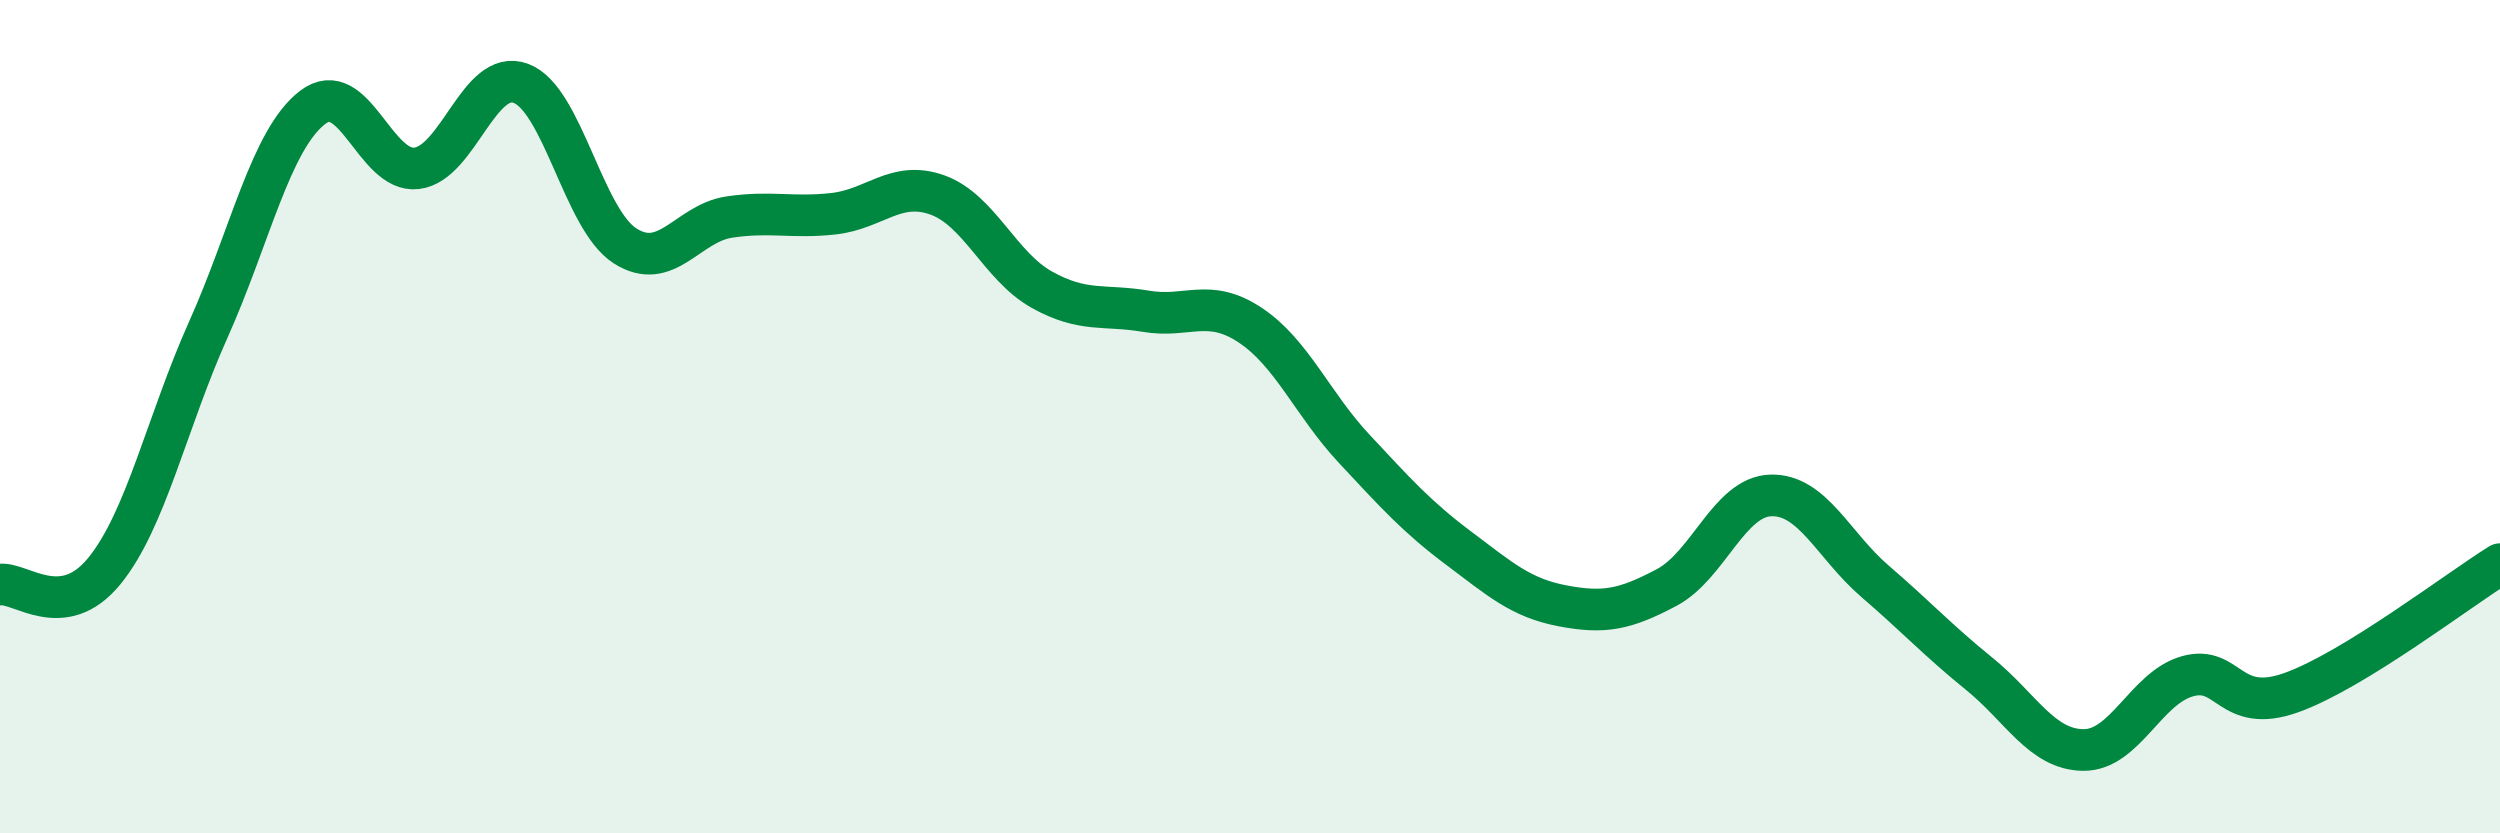
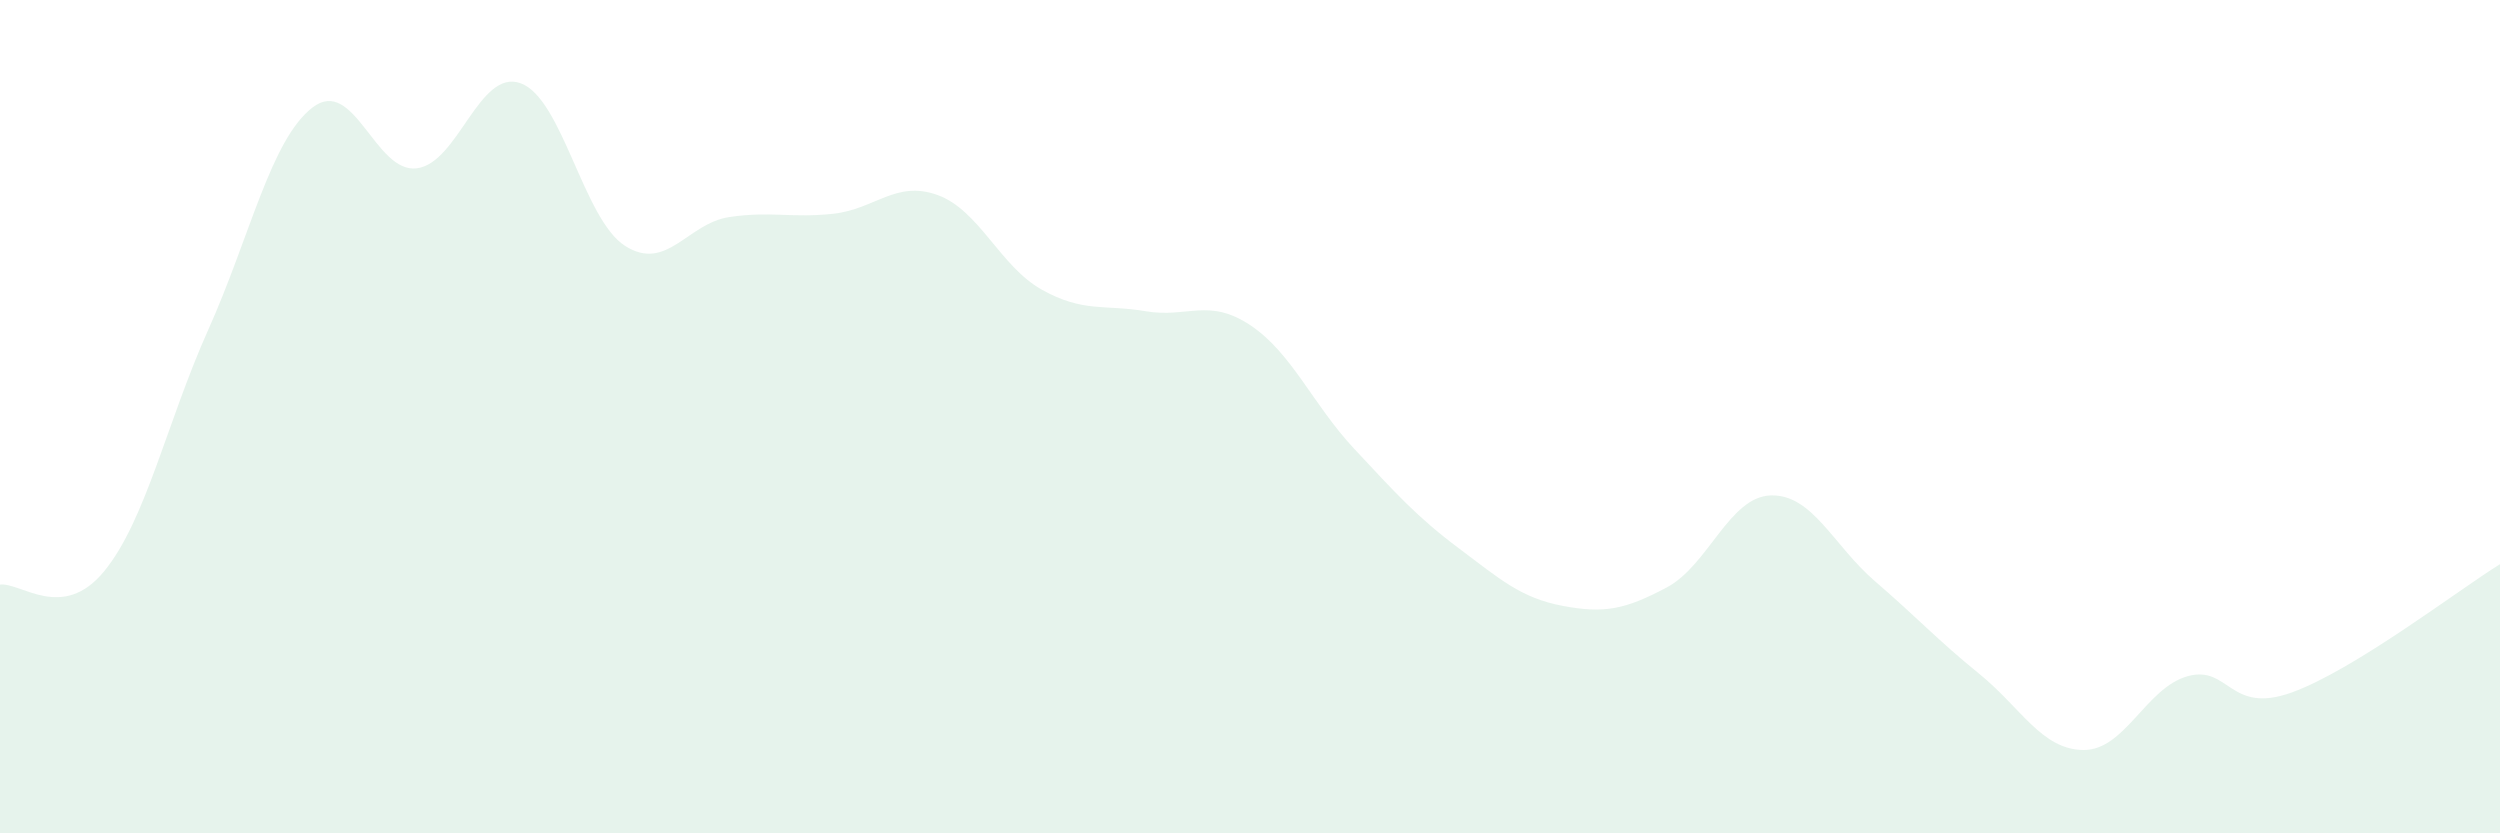
<svg xmlns="http://www.w3.org/2000/svg" width="60" height="20" viewBox="0 0 60 20">
  <path d="M 0,14.03 C 0.5,13.97 1.5,14.93 2.5,13.71 C 3.5,12.49 4,10.14 5,7.91 C 6,5.68 6.5,3.35 7.5,2.58 C 8.5,1.81 9,4.16 10,4.04 C 11,3.92 11.5,1.63 12.5,2 C 13.5,2.37 14,5.26 15,5.9 C 16,6.54 16.5,5.36 17.5,5.21 C 18.5,5.06 19,5.24 20,5.13 C 21,5.02 21.5,4.32 22.5,4.68 C 23.5,5.04 24,6.39 25,6.95 C 26,7.51 26.5,7.3 27.5,7.47 C 28.5,7.64 29,7.14 30,7.8 C 31,8.46 31.5,9.7 32.5,10.77 C 33.5,11.84 34,12.4 35,13.15 C 36,13.9 36.5,14.35 37.5,14.54 C 38.5,14.73 39,14.63 40,14.1 C 41,13.57 41.5,11.92 42.5,11.89 C 43.5,11.86 44,13.09 45,13.95 C 46,14.81 46.5,15.36 47.5,16.17 C 48.5,16.98 49,17.99 50,18 C 51,18.01 51.5,16.51 52.5,16.23 C 53.5,15.95 53.5,17.16 55,16.62 C 56.5,16.08 59,14.16 60,13.54L60 20L0 20Z" fill="#008740" opacity="0.1" stroke-linecap="round" stroke-linejoin="round" />
-   <path d="M 0,14.03 C 0.5,13.97 1.5,14.93 2.5,13.71 C 3.5,12.49 4,10.14 5,7.91 C 6,5.68 6.5,3.35 7.5,2.58 C 8.5,1.81 9,4.16 10,4.04 C 11,3.92 11.5,1.63 12.5,2 C 13.5,2.37 14,5.26 15,5.9 C 16,6.54 16.5,5.36 17.5,5.21 C 18.5,5.06 19,5.24 20,5.13 C 21,5.02 21.5,4.32 22.5,4.68 C 23.5,5.04 24,6.39 25,6.95 C 26,7.51 26.5,7.3 27.5,7.47 C 28.5,7.64 29,7.14 30,7.8 C 31,8.46 31.5,9.7 32.5,10.77 C 33.5,11.84 34,12.4 35,13.15 C 36,13.9 36.5,14.35 37.5,14.54 C 38.5,14.73 39,14.63 40,14.1 C 41,13.57 41.5,11.92 42.5,11.89 C 43.5,11.86 44,13.09 45,13.95 C 46,14.81 46.5,15.36 47.5,16.17 C 48.5,16.98 49,17.99 50,18 C 51,18.01 51.5,16.51 52.5,16.23 C 53.5,15.95 53.5,17.16 55,16.62 C 56.5,16.08 59,14.16 60,13.54" stroke="#008740" stroke-width="1" fill="none" stroke-linecap="round" stroke-linejoin="round" />
</svg>